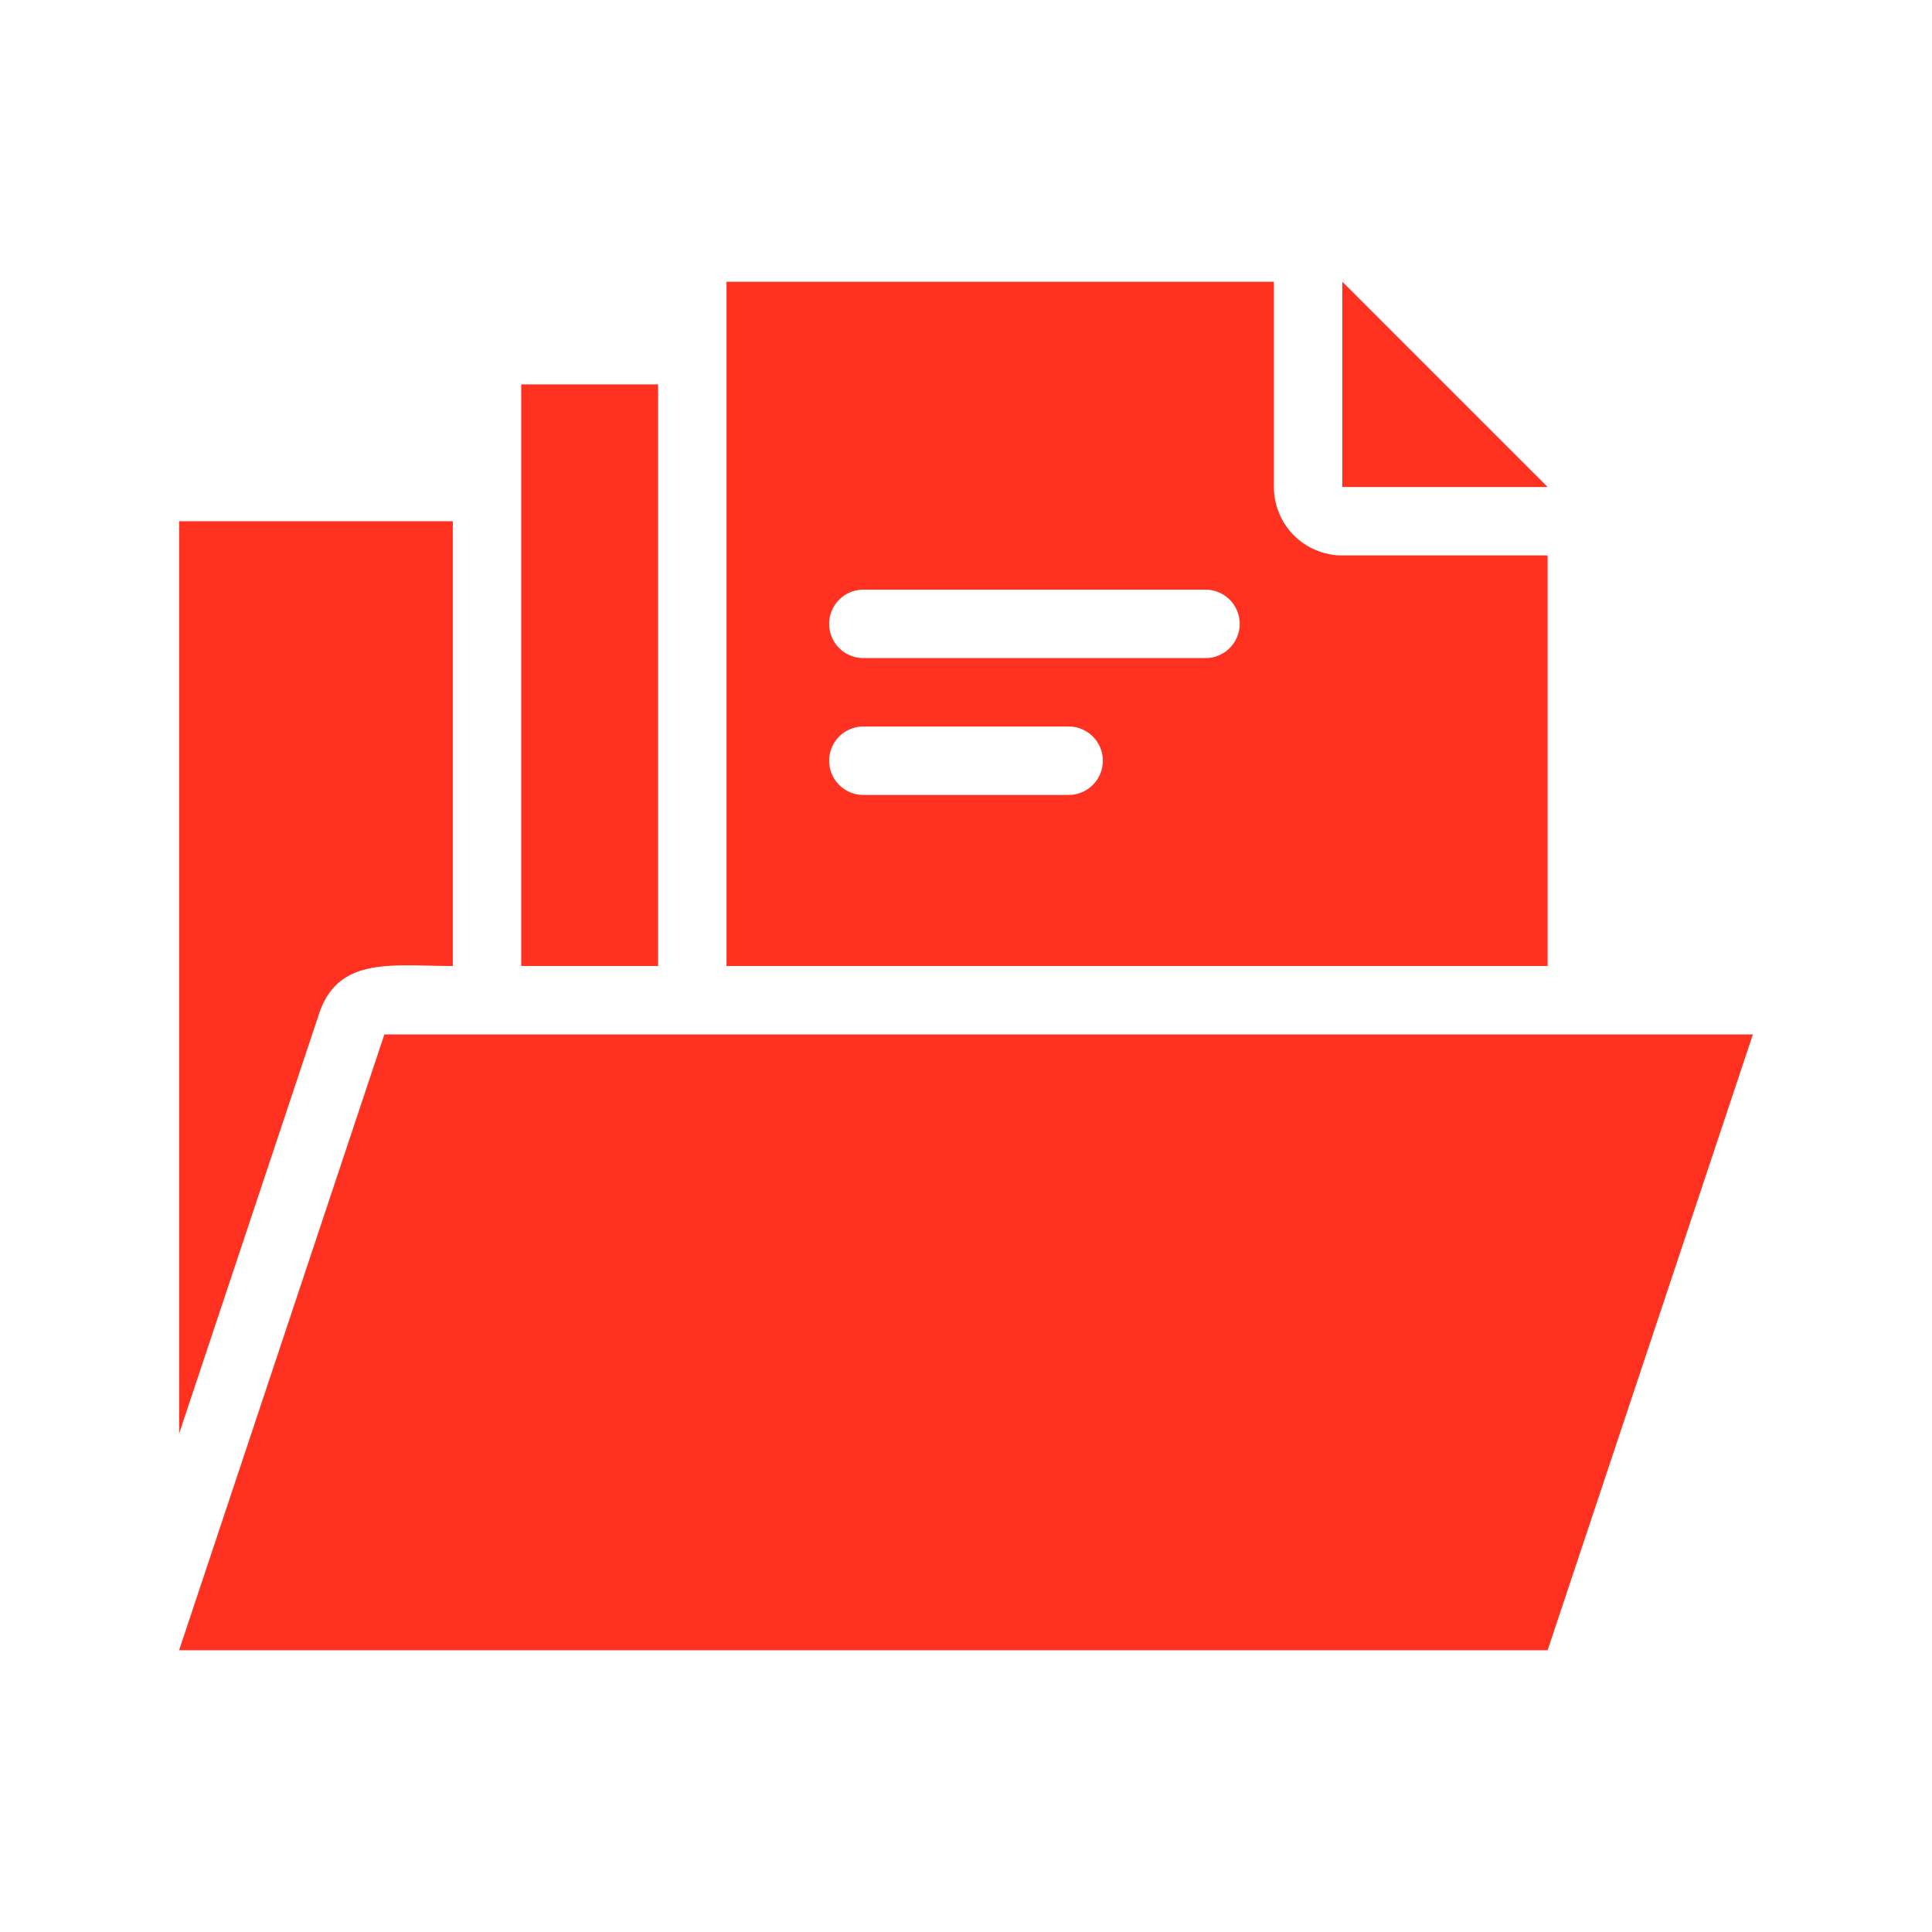
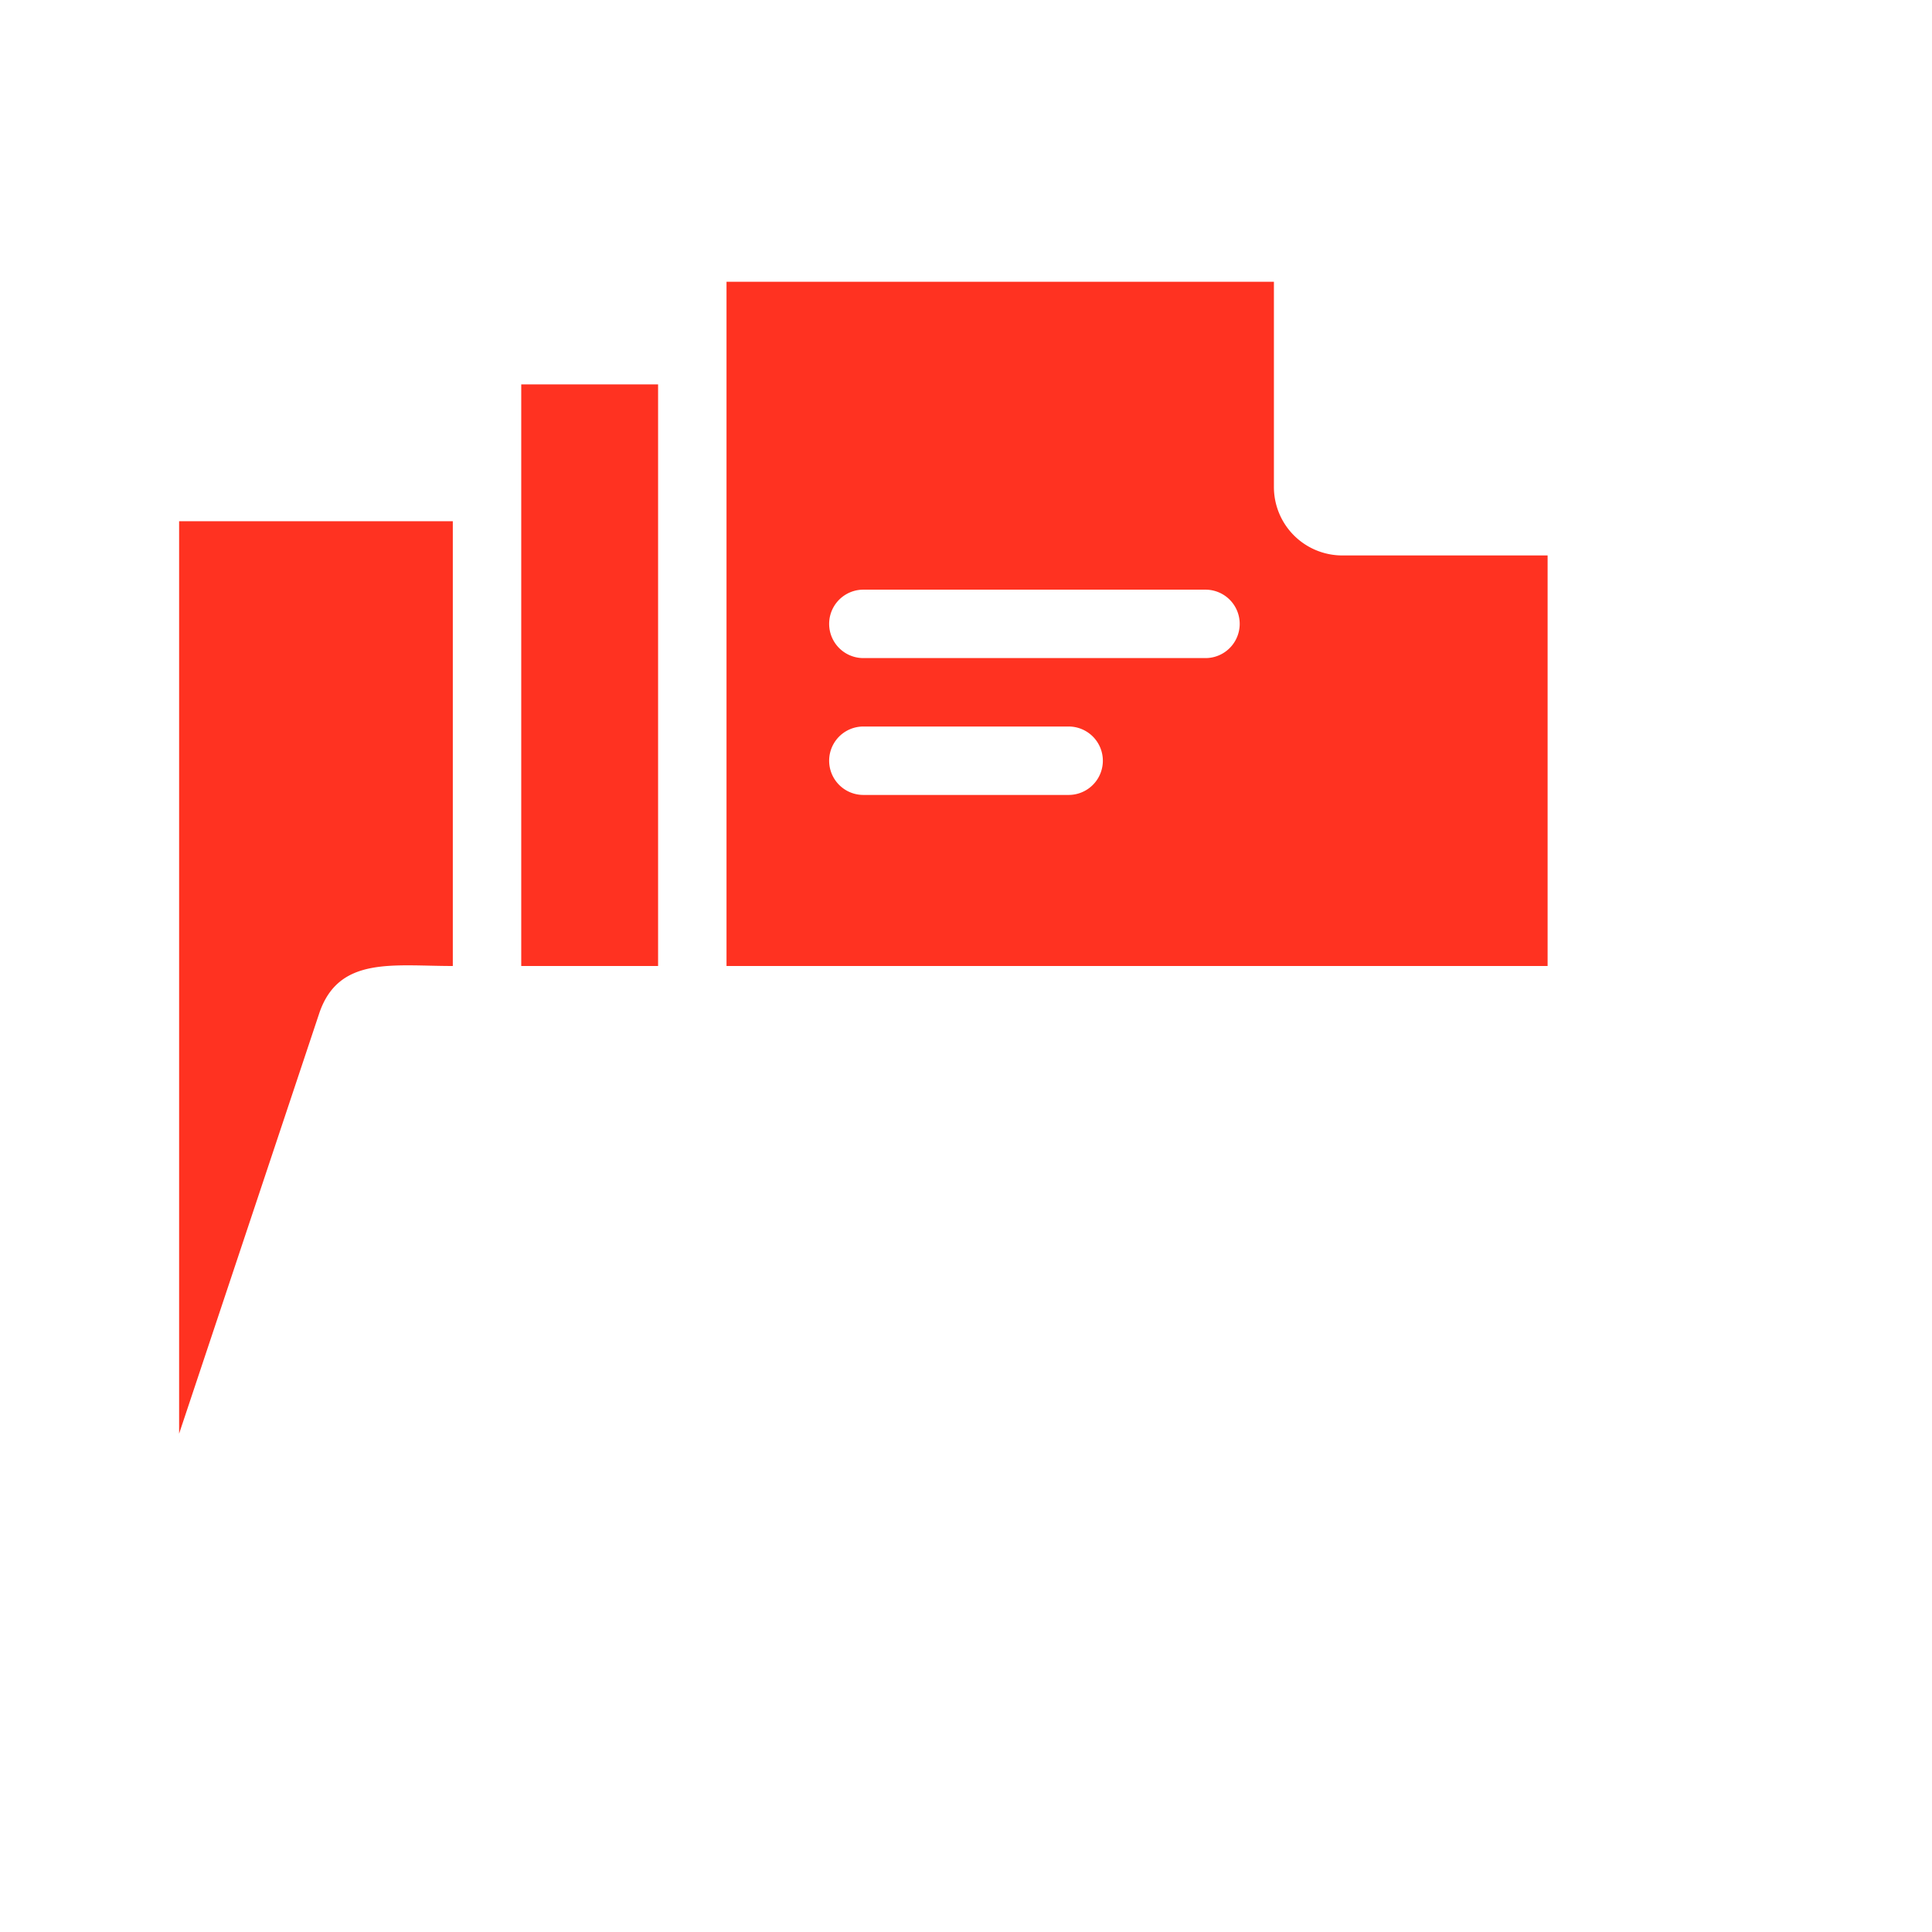
<svg xmlns="http://www.w3.org/2000/svg" version="1.1" width="512" height="512" x="0" y="0" viewBox="0 0 48 48" style="enable-background:new 0 0 512 512" xml:space="preserve" class="">
  <g transform="matrix(0.85,0,0,0.85,3.6,3.6)">
-     <path d="M7 26 1 44h40l6-18z" fill="#ff3221" opacity="1" data-original="#000000" class="" />
+     <path d="M7 26 1 44l6-18z" fill="#ff3221" opacity="1" data-original="#000000" class="" />
    <path d="M9 24V11H1v26.67l4.1-12.3C5.67 23.71 7.24 24 9 24zM41 12h-6a2 2 0 0 1-2-2V4H17v20h24zm-14 7h-6a1 1 0 0 1 0-2h6a1 1 0 0 1 0 2zm4-4H21a1 1 0 0 1 0-2h10a1 1 0 0 1 0 2zM11 7h4v17h-4z" fill="#ff3221" opacity="1" data-original="#000000" class="" />
-     <path d="M35 4v6h6z" fill="#ff3221" opacity="1" data-original="#000000" class="" />
  </g>
</svg>